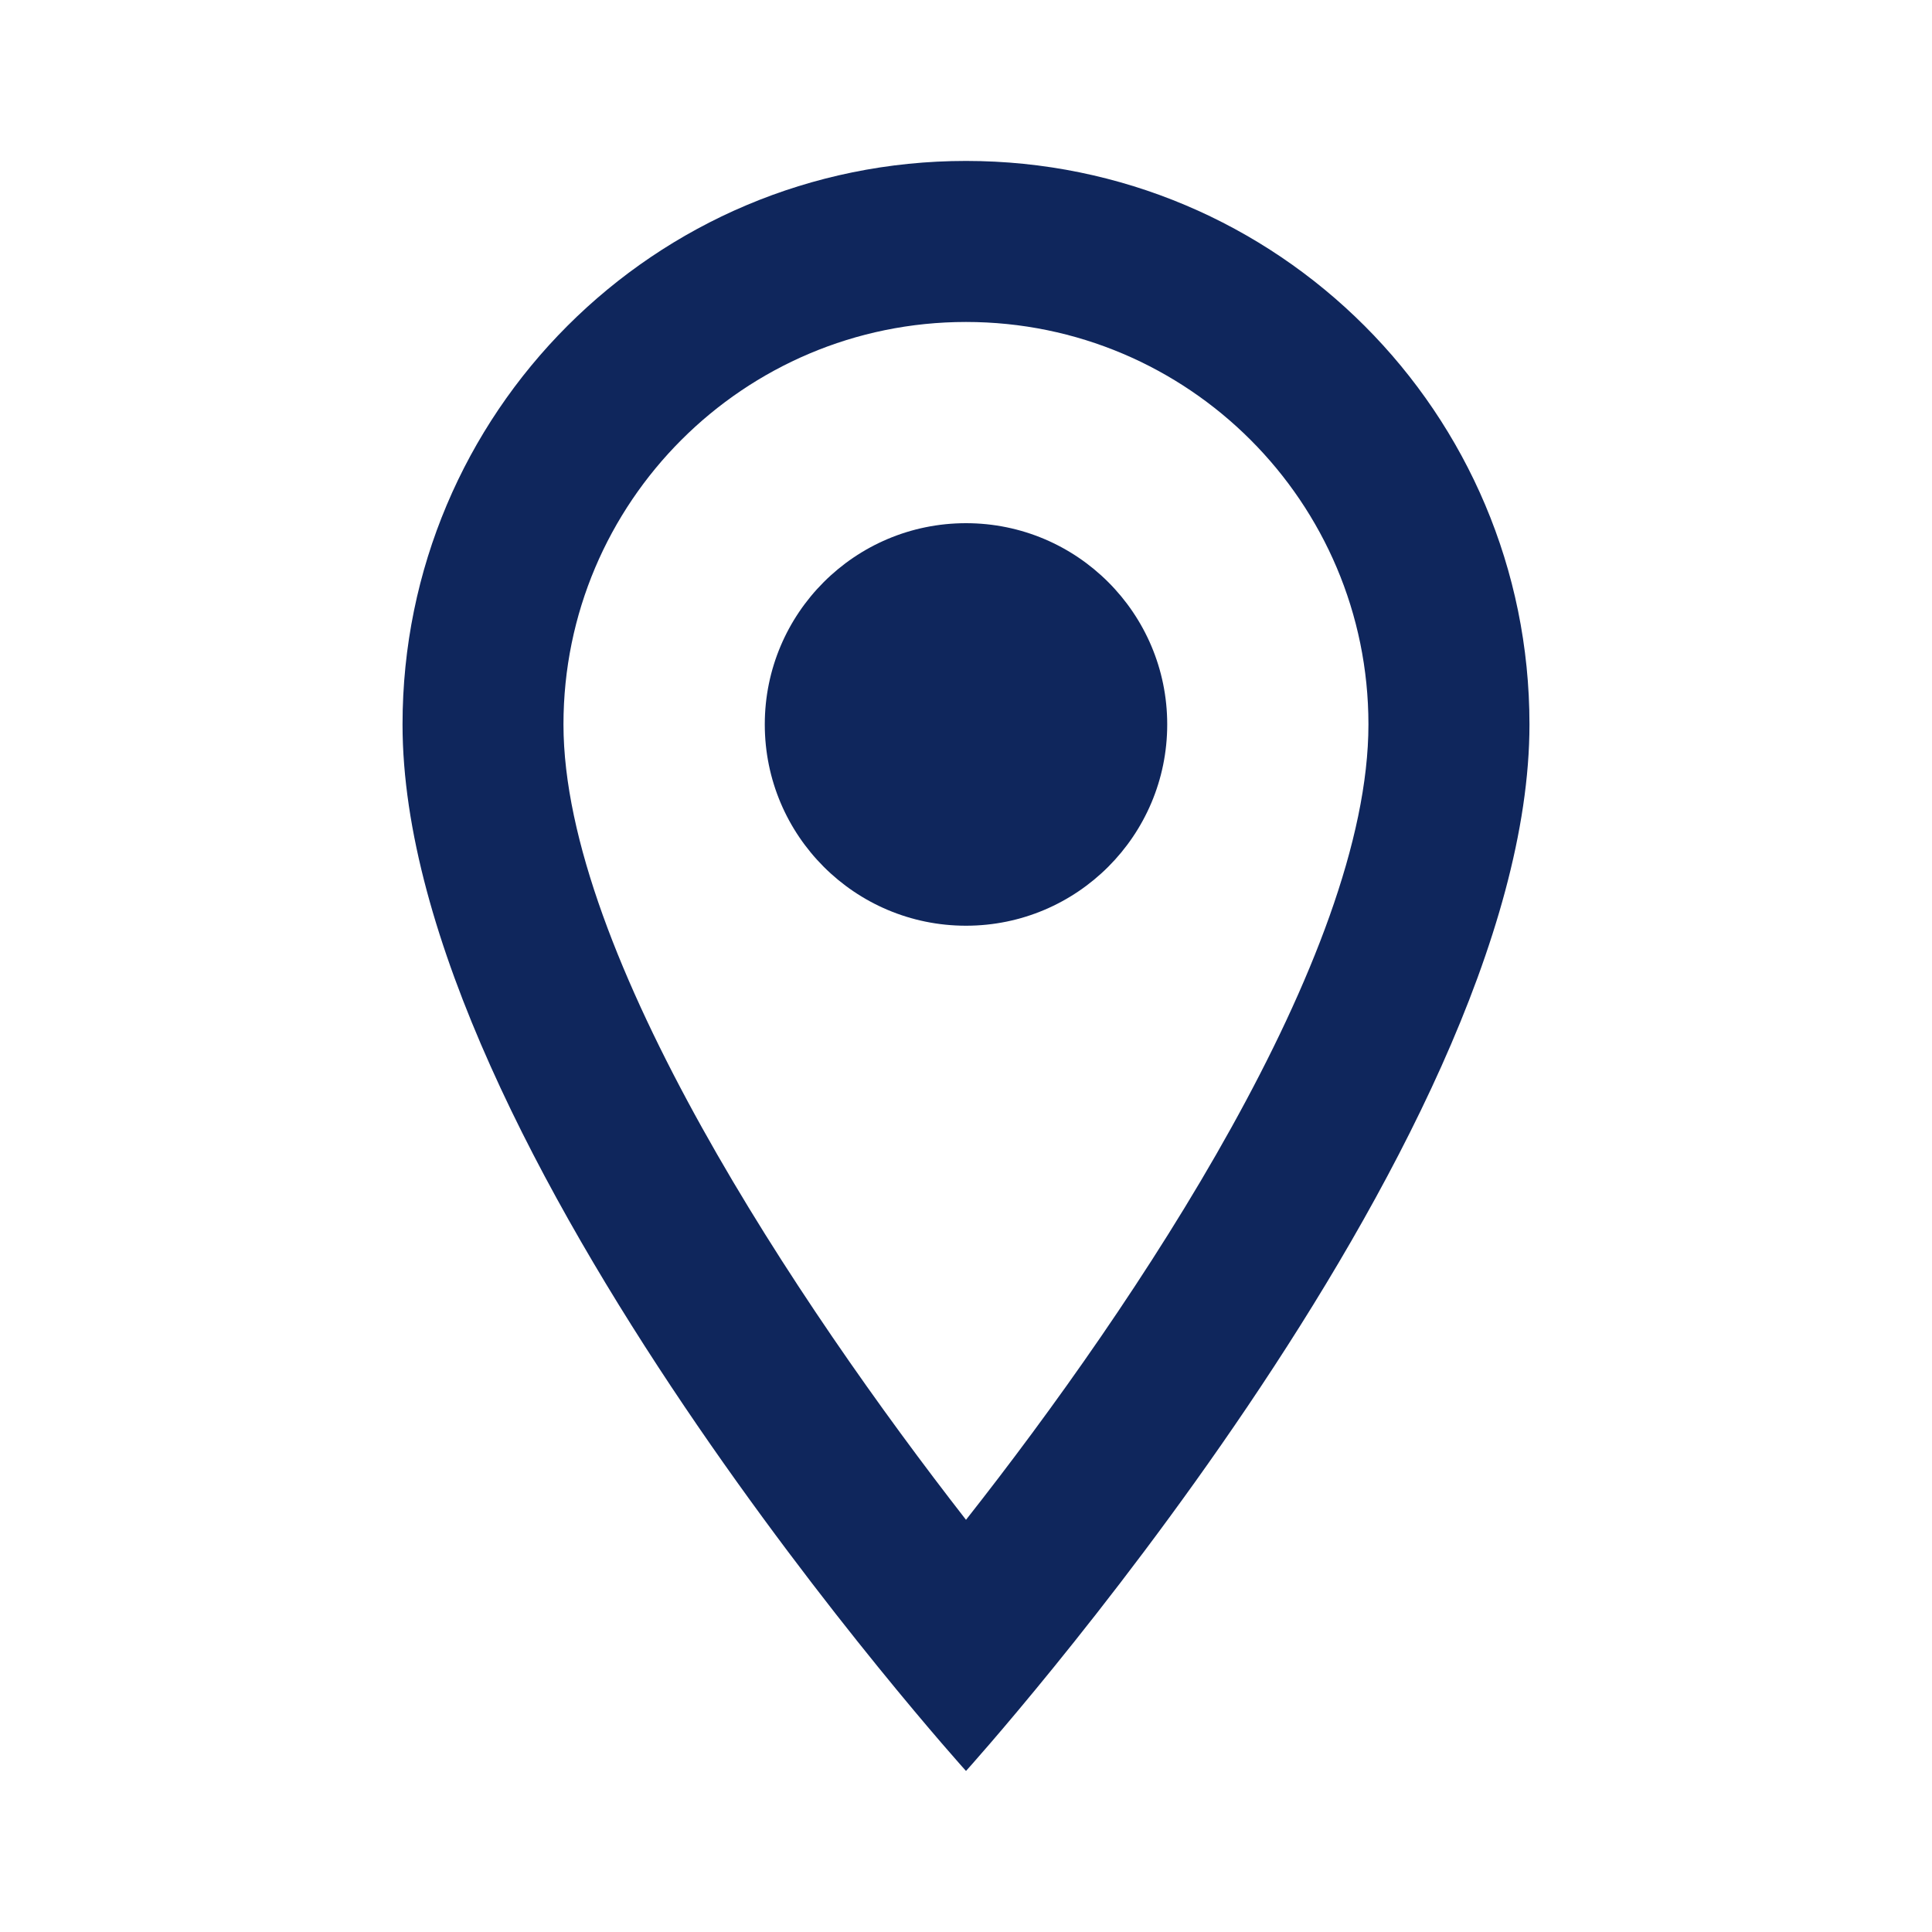
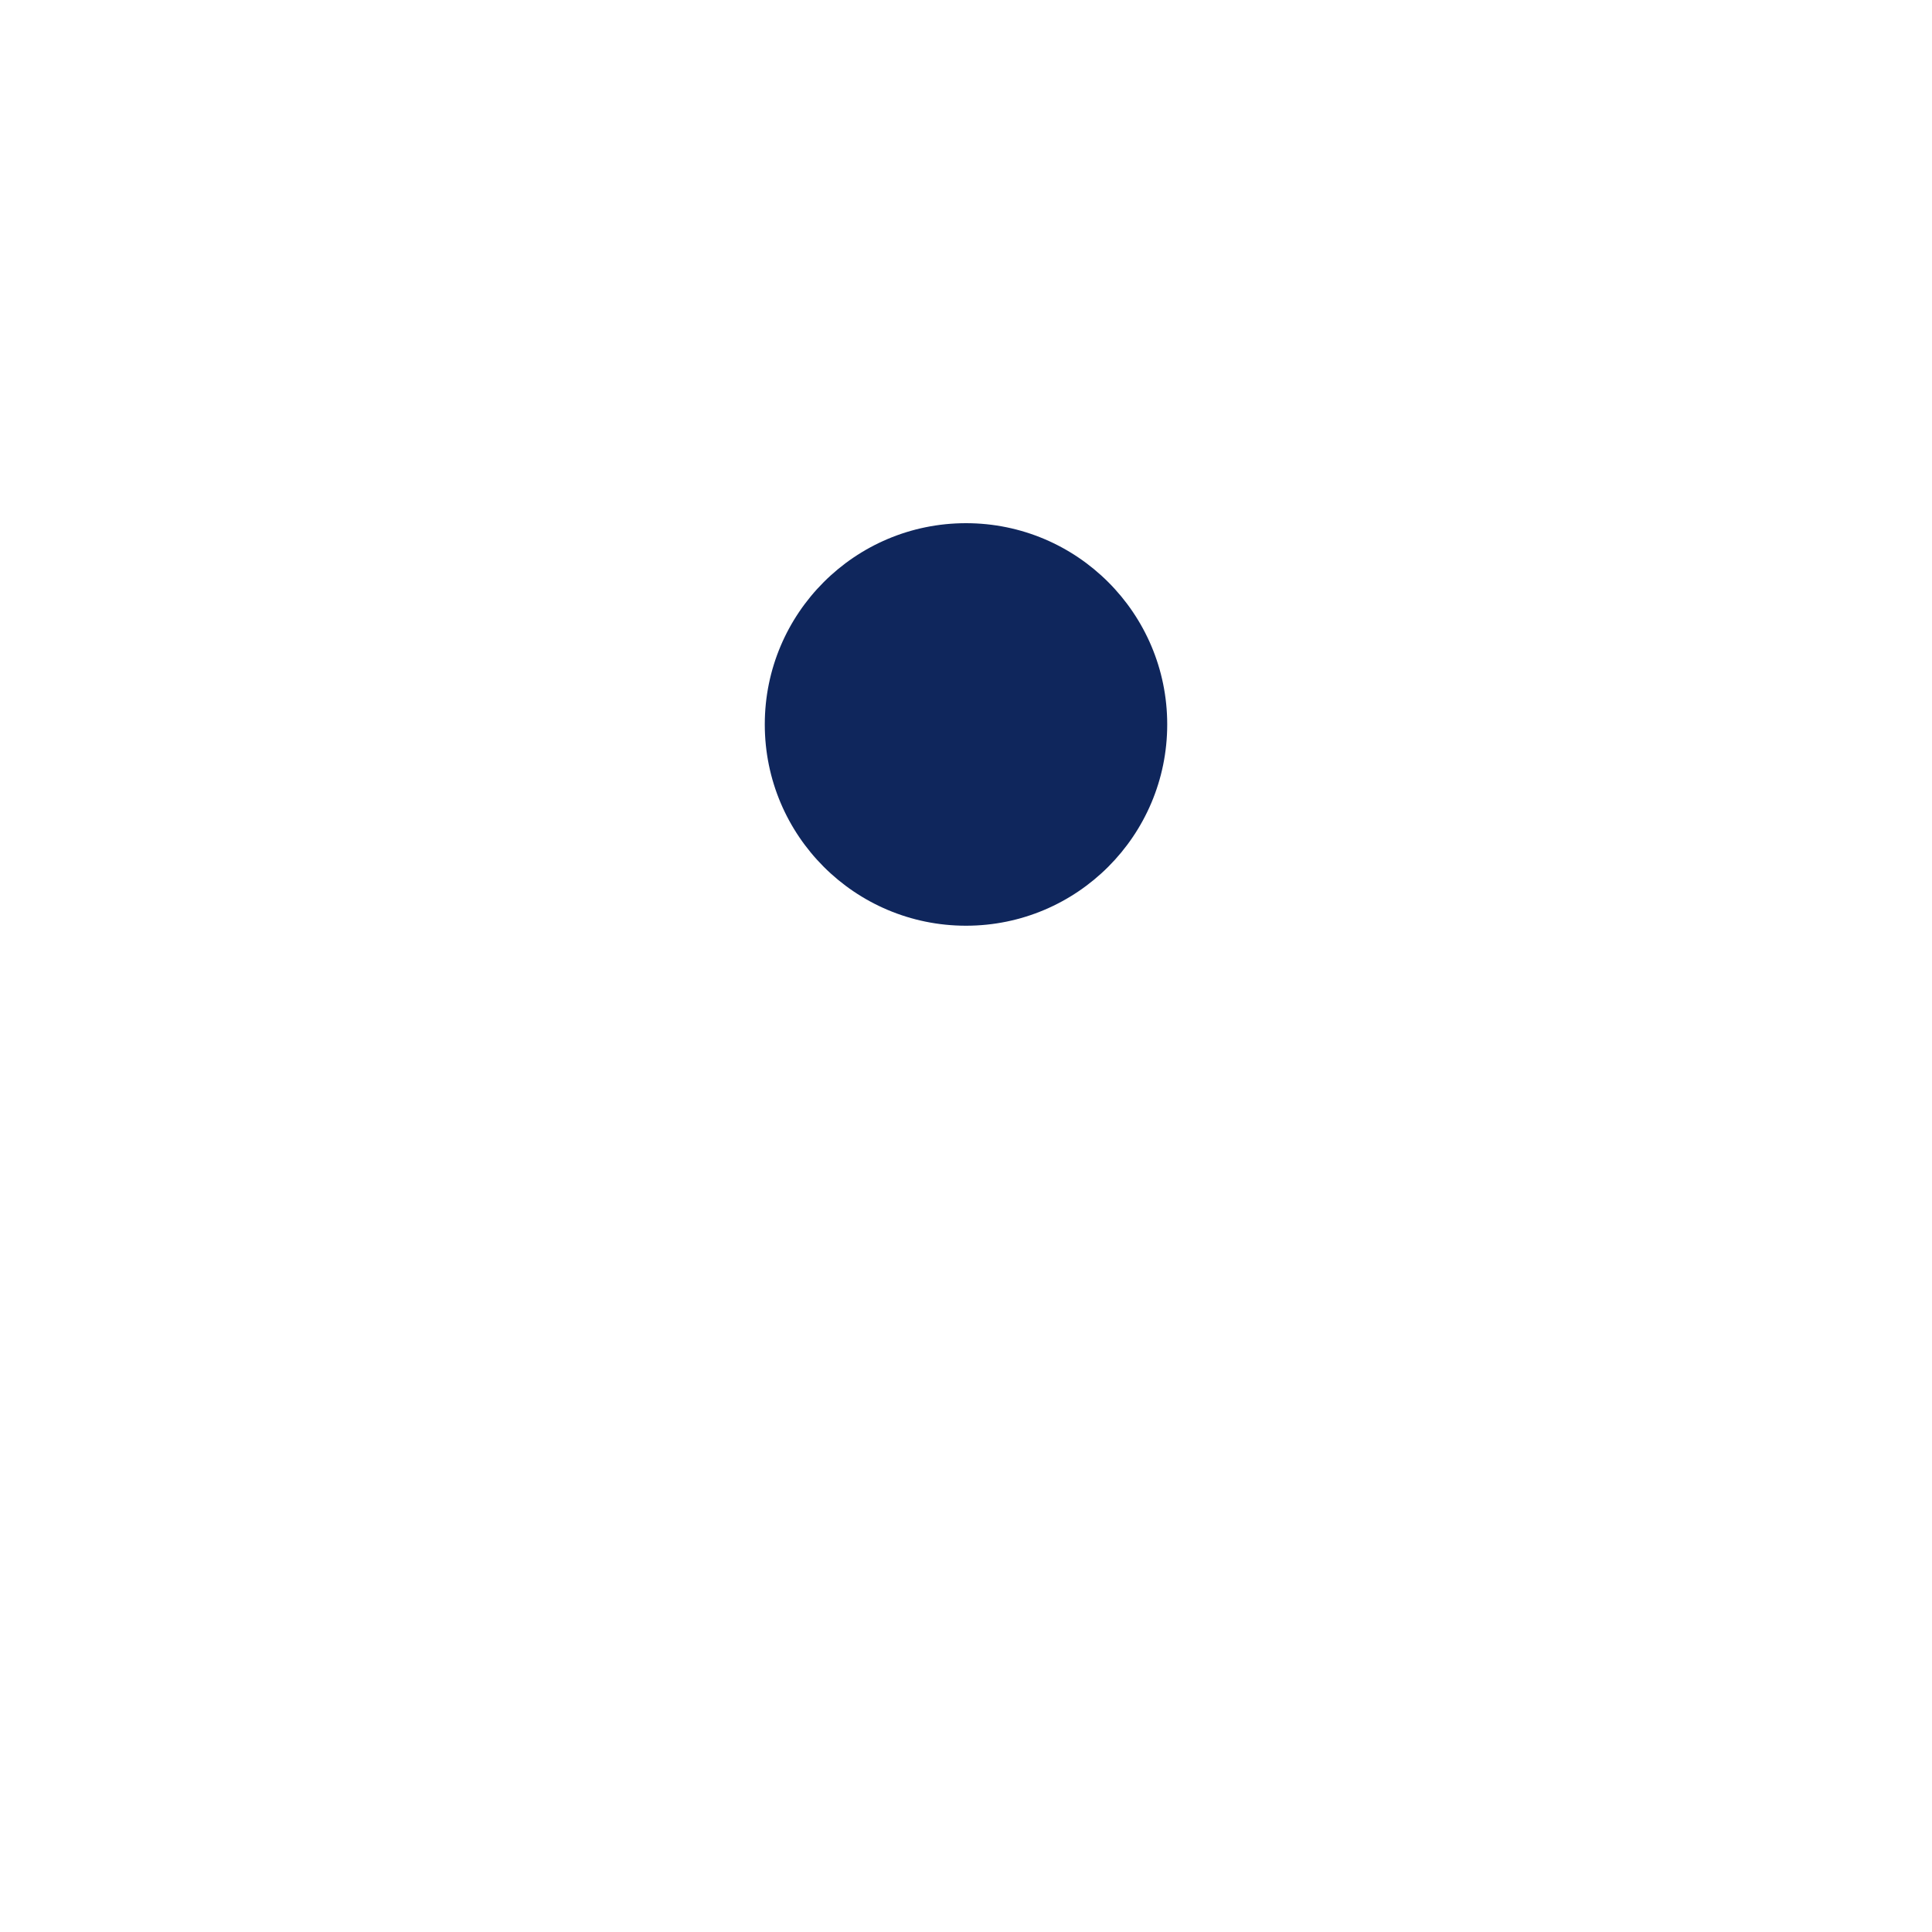
<svg xmlns="http://www.w3.org/2000/svg" width="20" height="20" viewBox="0 0 20 20" fill="none">
-   <path d="M10 1.666C6.775 1.666 4.167 4.274 4.167 7.499C4.167 11.874 10 18.333 10 18.333C10 18.333 15.833 11.874 15.833 7.499C15.833 4.274 13.225 1.666 10 1.666ZM5.833 7.499C5.833 5.199 7.7 3.333 10 3.333C12.3 3.333 14.166 5.199 14.166 7.499C14.166 9.899 11.767 13.491 10 15.733C8.267 13.508 5.833 9.874 5.833 7.499Z" fill="#0F265C" />
  <path d="M10 9.583C11.15 9.583 12.083 8.65 12.083 7.499C12.083 6.349 11.15 5.416 10 5.416C8.849 5.416 7.917 6.349 7.917 7.499C7.917 8.65 8.849 9.583 10 9.583Z" fill="#0F265C" />
</svg>